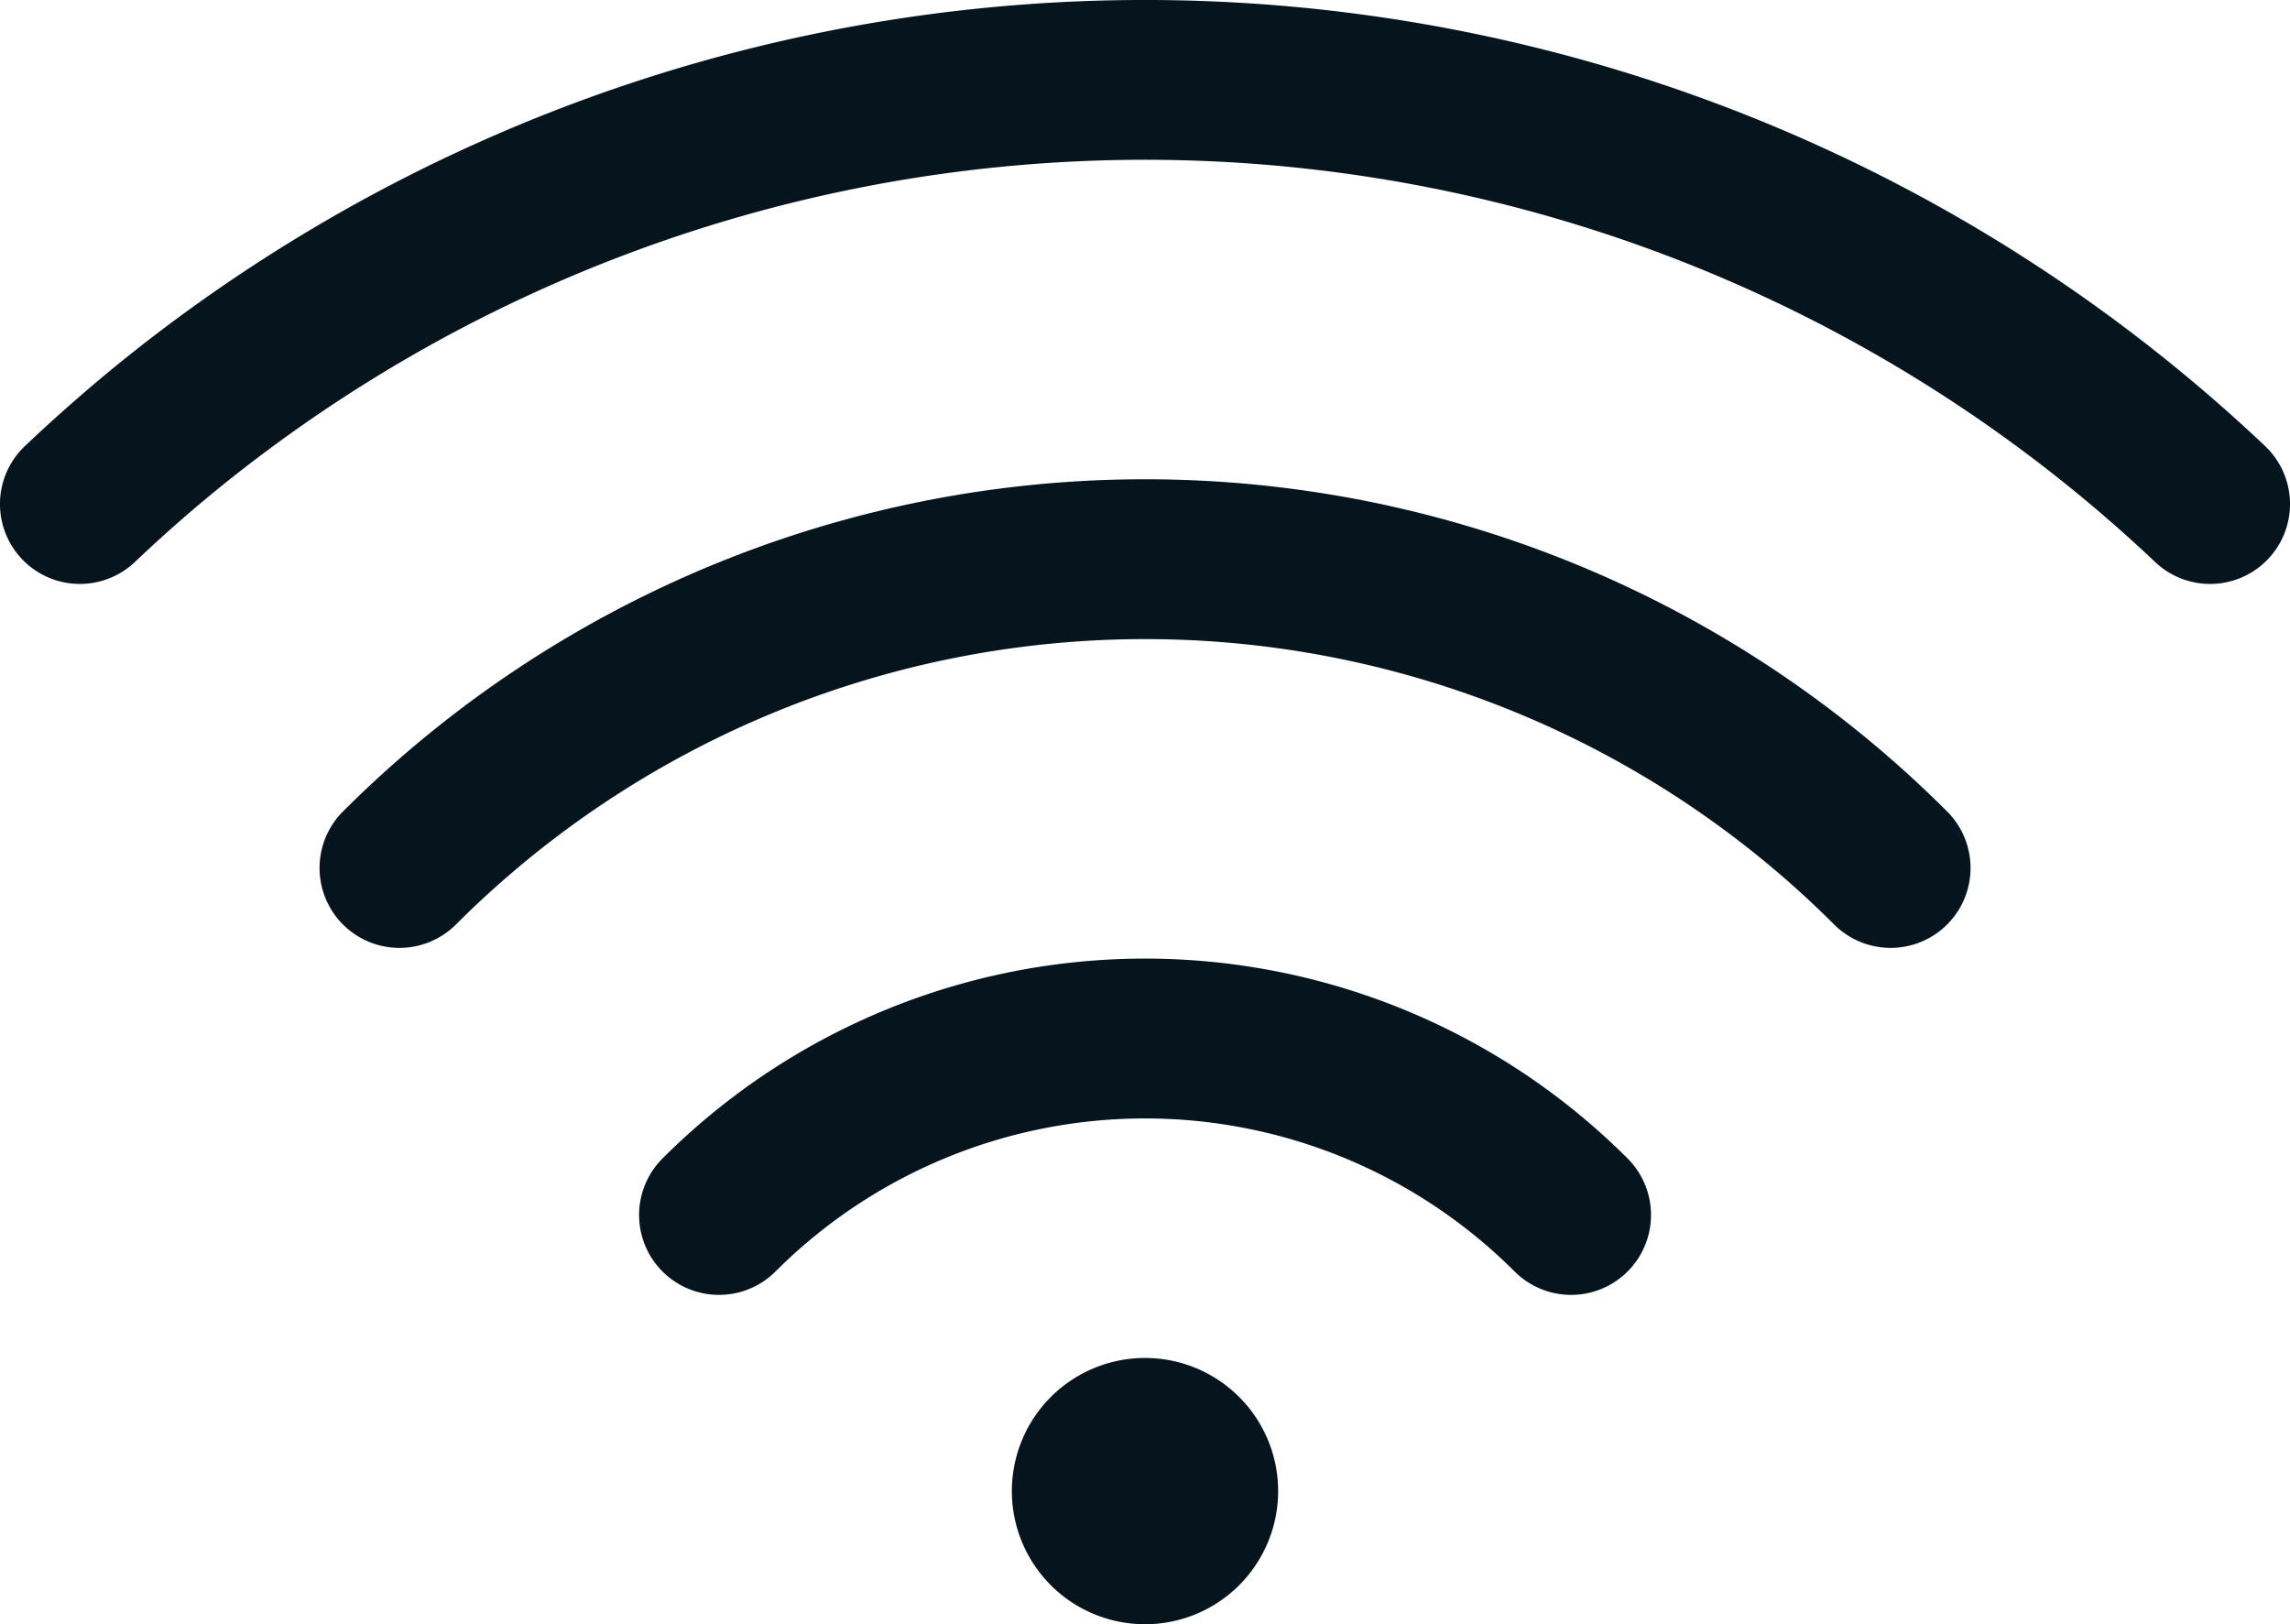
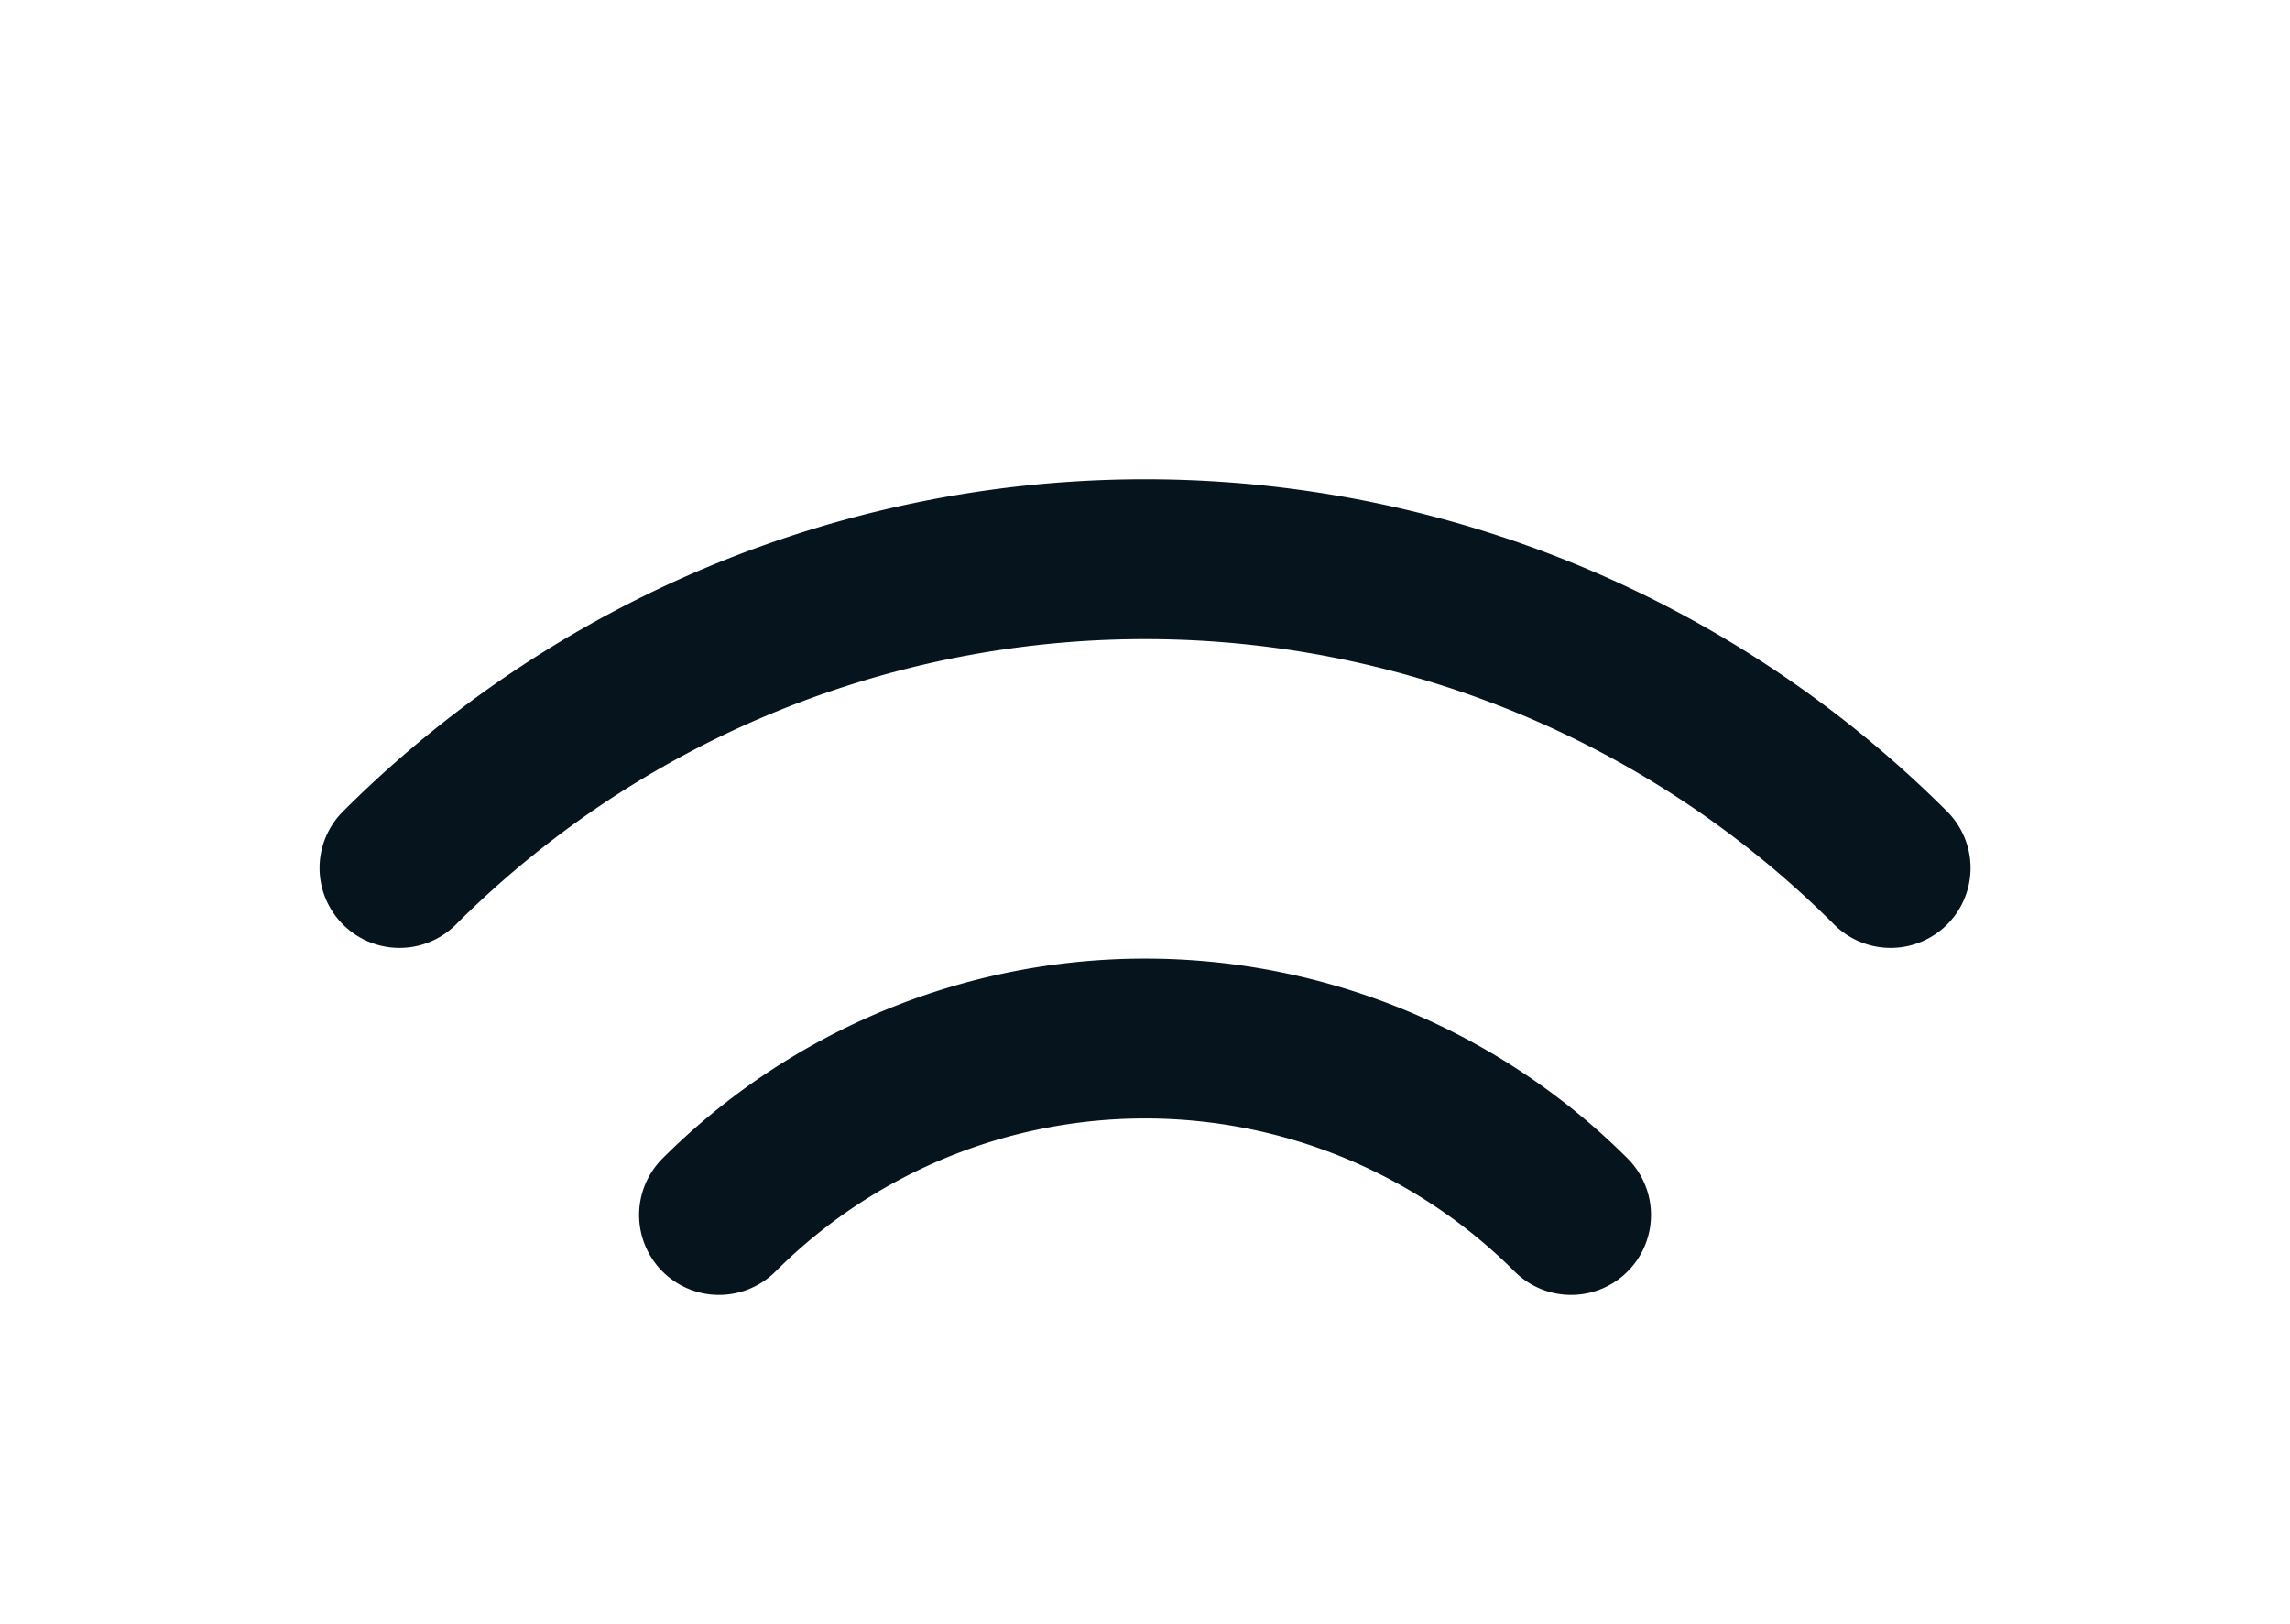
<svg xmlns="http://www.w3.org/2000/svg" width="21.5" height="15.25" viewBox="0 0 21.5 15.25">
  <g id="wifi" transform="translate(-1.25 -4.75)">
-     <path id="Tracé_91" data-name="Tracé 91" d="M21.484,10.027A13.8,13.8,0,0,0,3.378,9.274q-.443.355-.862.753A.75.75,0,1,1,1.484,8.938q.464-.44.955-.834a15.3,15.3,0,0,1,20.077.834.75.75,0,1,1-1.032,1.089Z" fill="#06151d" />
    <path id="Tracé_92" data-name="Tracé 92" d="M4.47,12.369a10.65,10.65,0,0,1,15.061,0A.75.75,0,1,1,18.47,13.43a9.15,9.15,0,0,0-12.939,0A.75.75,0,1,1,4.47,12.369Z" fill="#06151d" />
    <path id="Tracé_93" data-name="Tracé 93" d="M7.47,15.627a6.407,6.407,0,0,1,9.061,0,.75.75,0,0,1-1.061,1.061,4.907,4.907,0,0,0-6.939,0A.75.75,0,0,1,7.47,15.627Z" fill="#06151d" />
-     <path id="Tracé_94" data-name="Tracé 94" d="M12,20a1.25,1.25,0,1,0-1.25-1.25A1.25,1.25,0,0,0,12,20Z" fill="#06151d" />
  </g>
</svg>